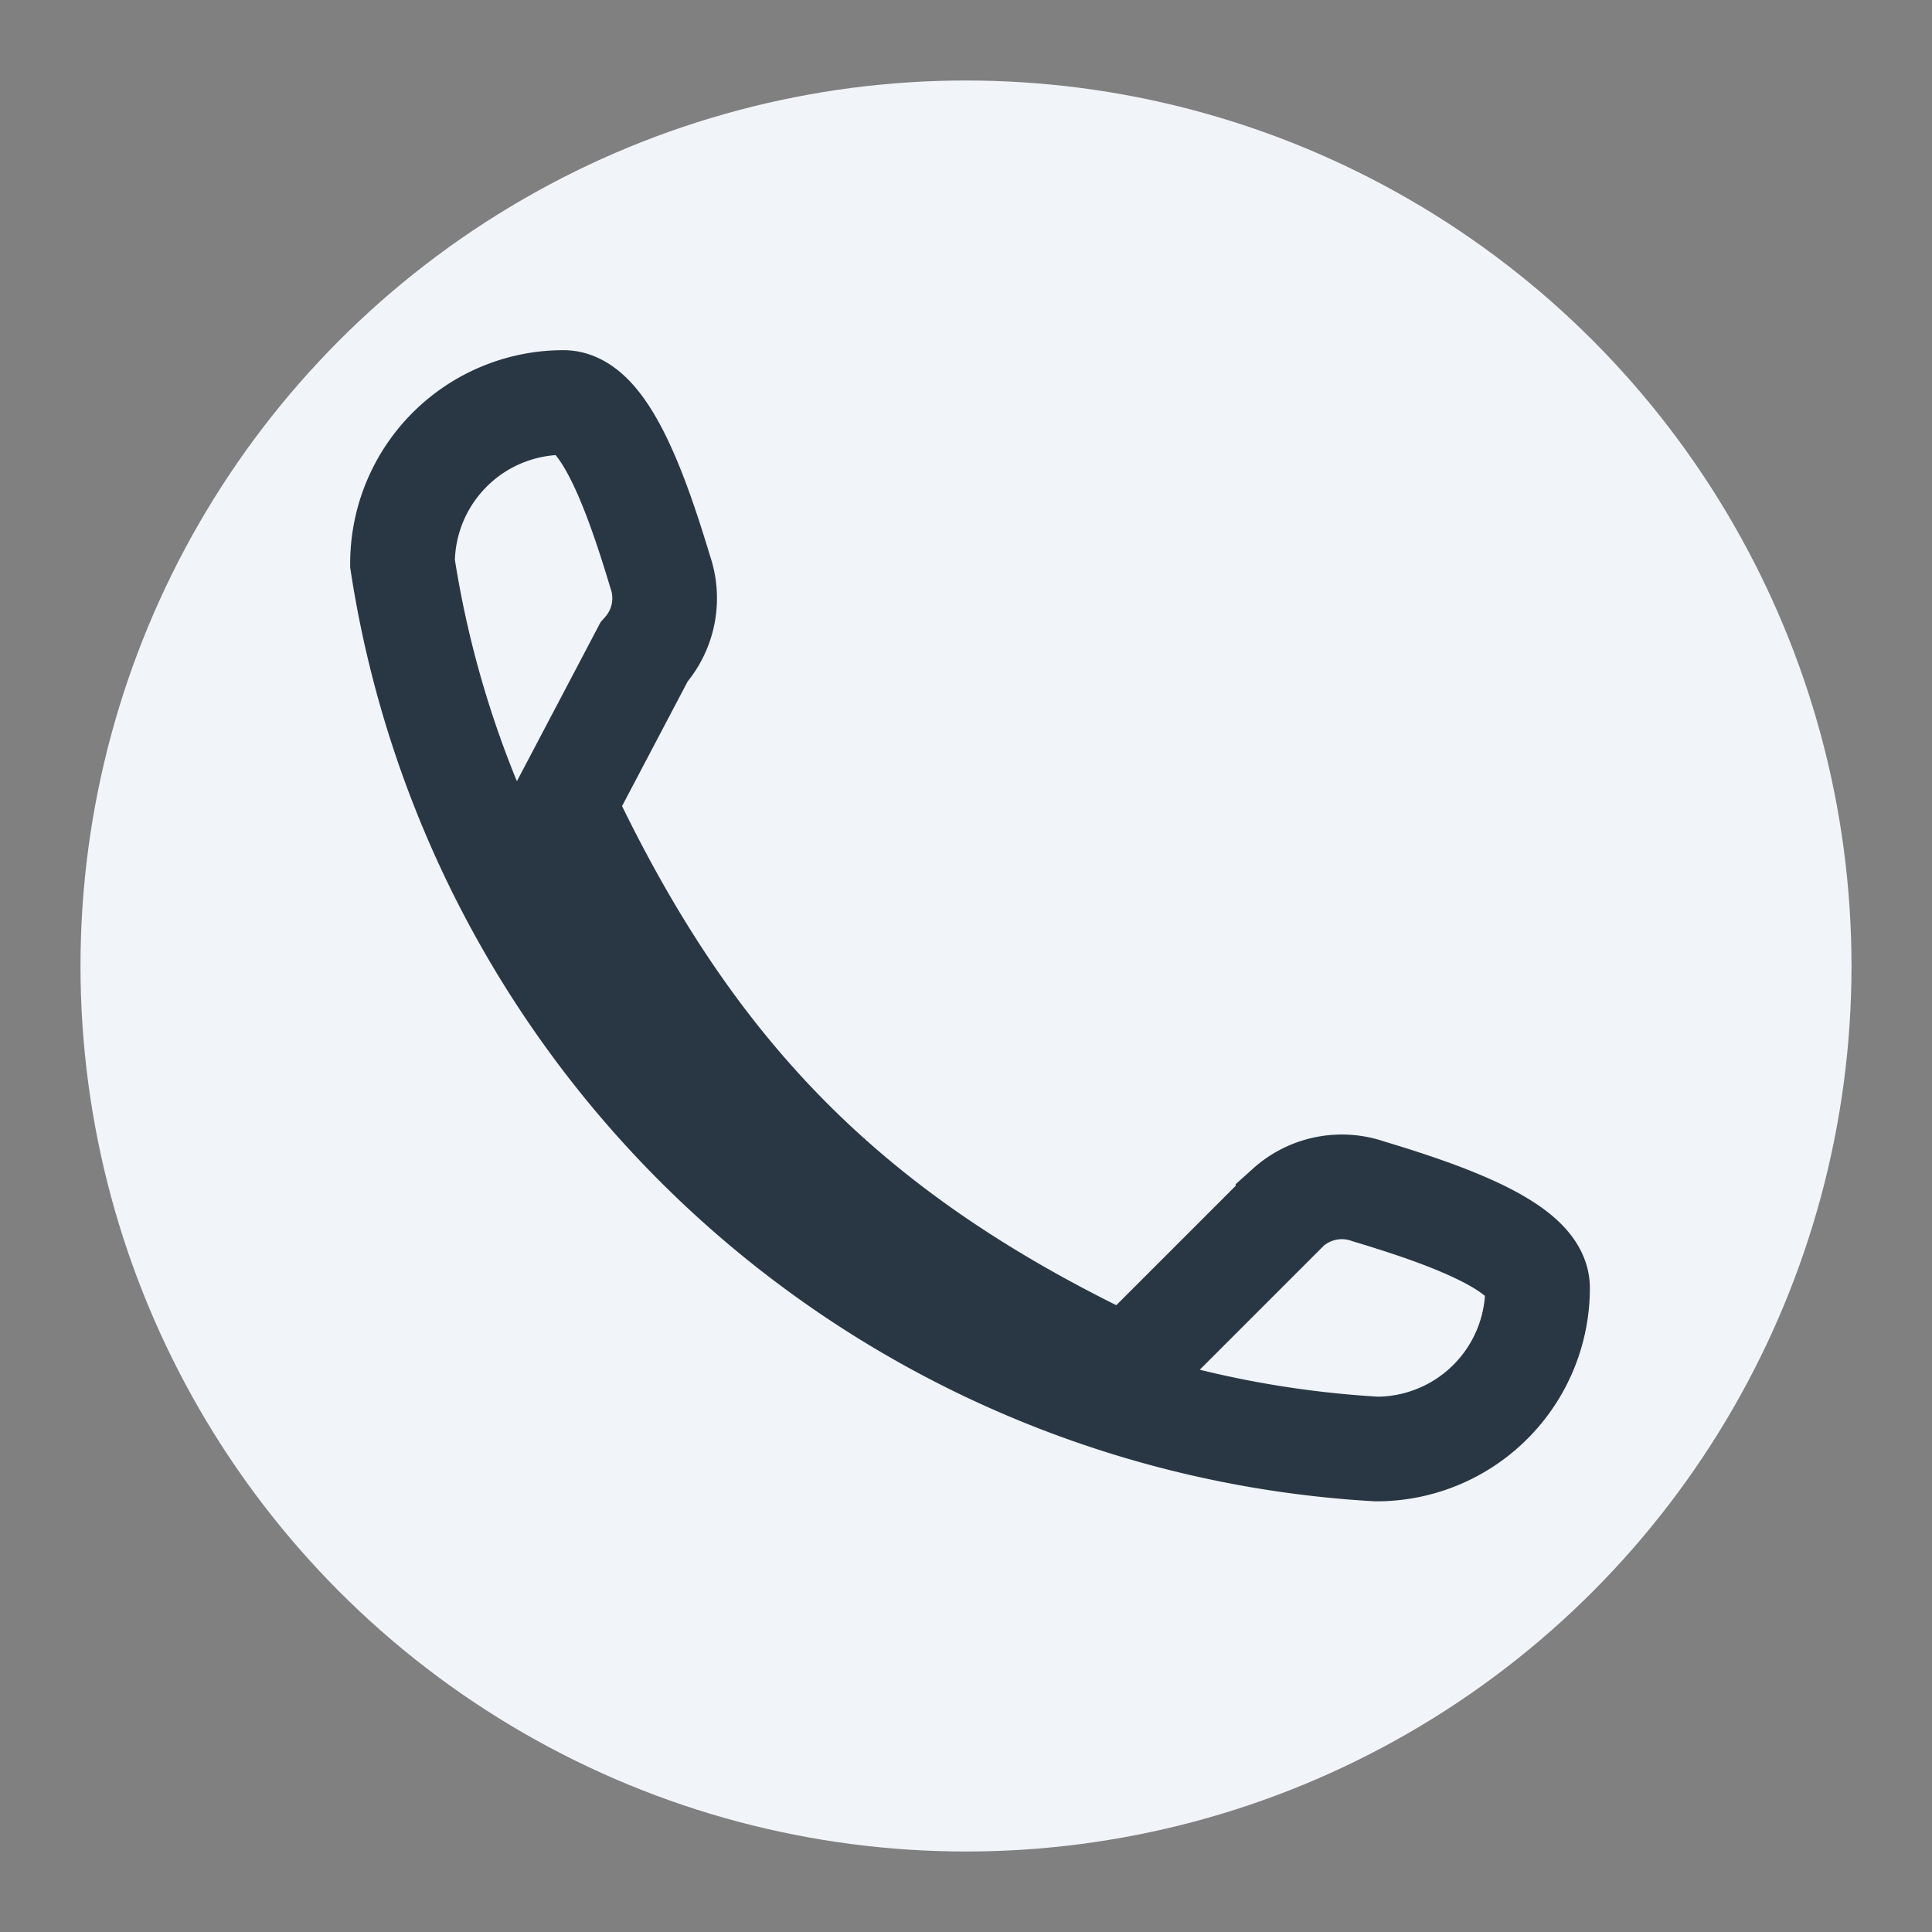
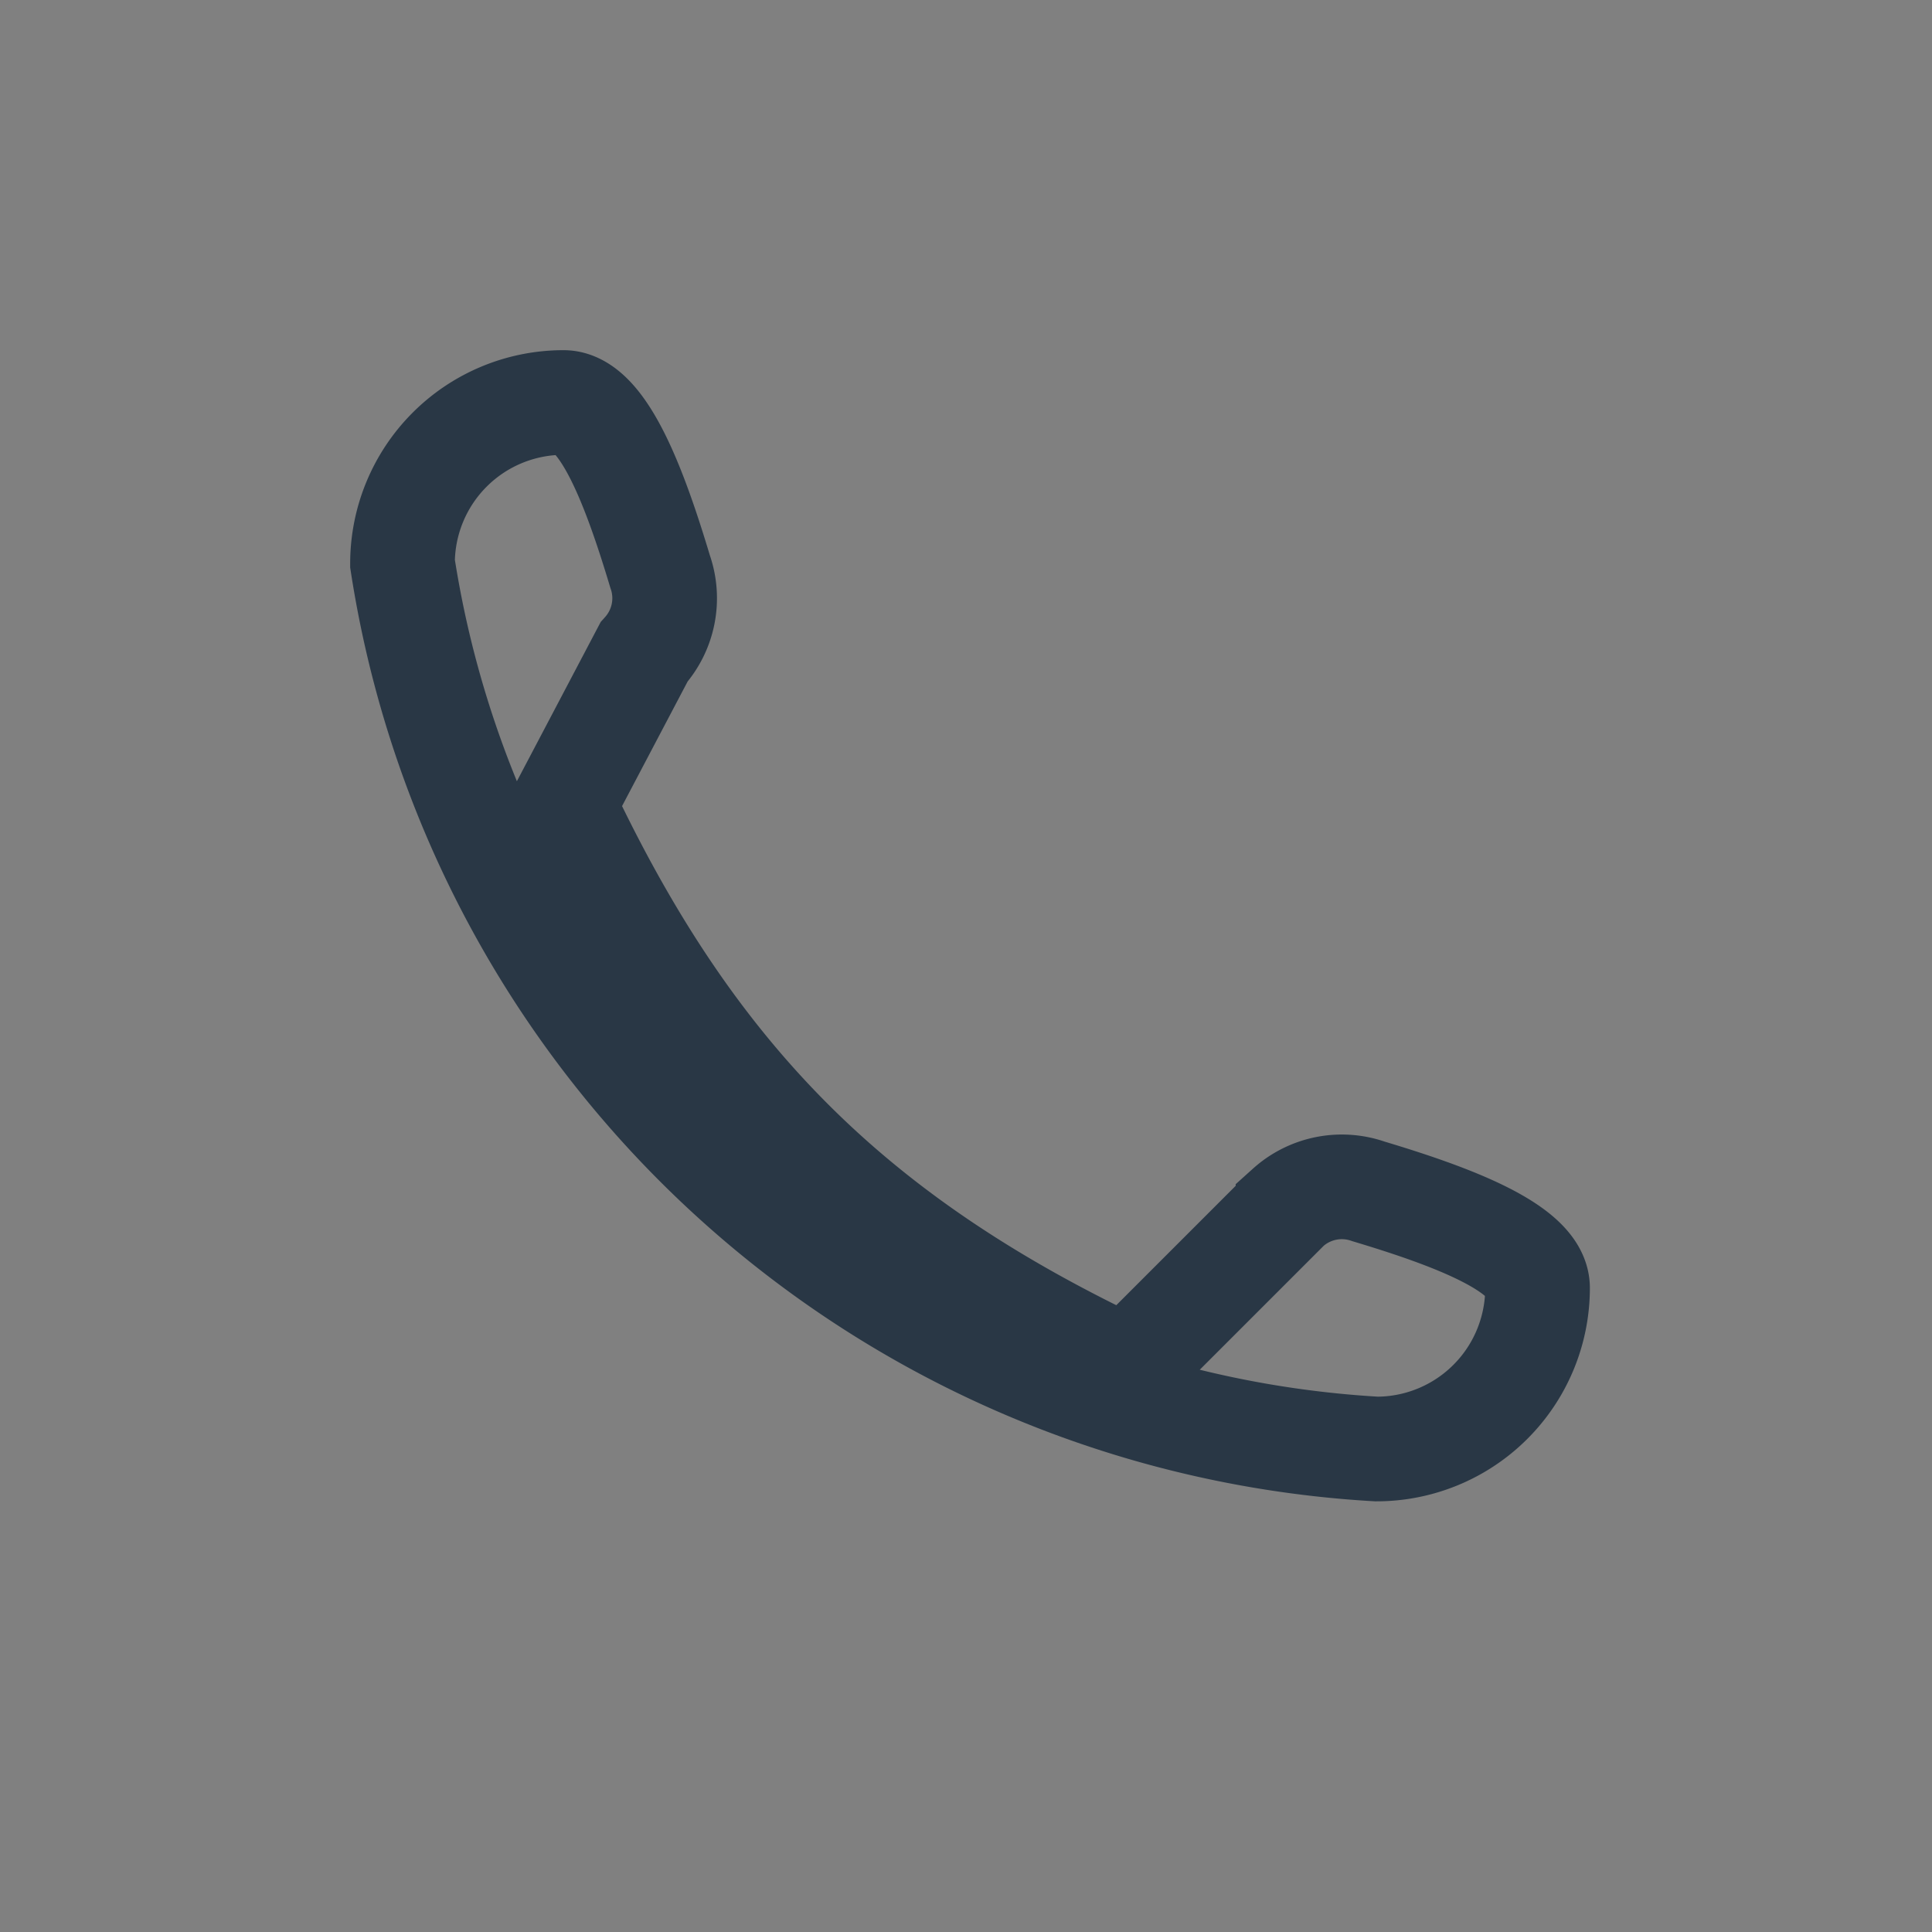
<svg xmlns="http://www.w3.org/2000/svg" width="24" height="24" viewBox="0 0 24 24">
  <rect x="0" y="0" width="24" height="24" fill="#808080" stroke="none" />
-   <circle cx="12" cy="12" r="11" fill="#F1F4F9" />
  <path d="M7 10c1.6 3.4 3.6 5.4 7 7l2-2a1 1 0 0 1 1-0.2c1 .3 2.1.7 2.1 1.2a2 2 0 0 1-2 2A13 13 0 0 1 5 7a2 2 0 0 1 2-2c.5 0 .9 1.1 1.2 2.1a1 1 0 0 1-.2 1z" stroke="#293745" stroke-width="1.3" fill="none" />
</svg>